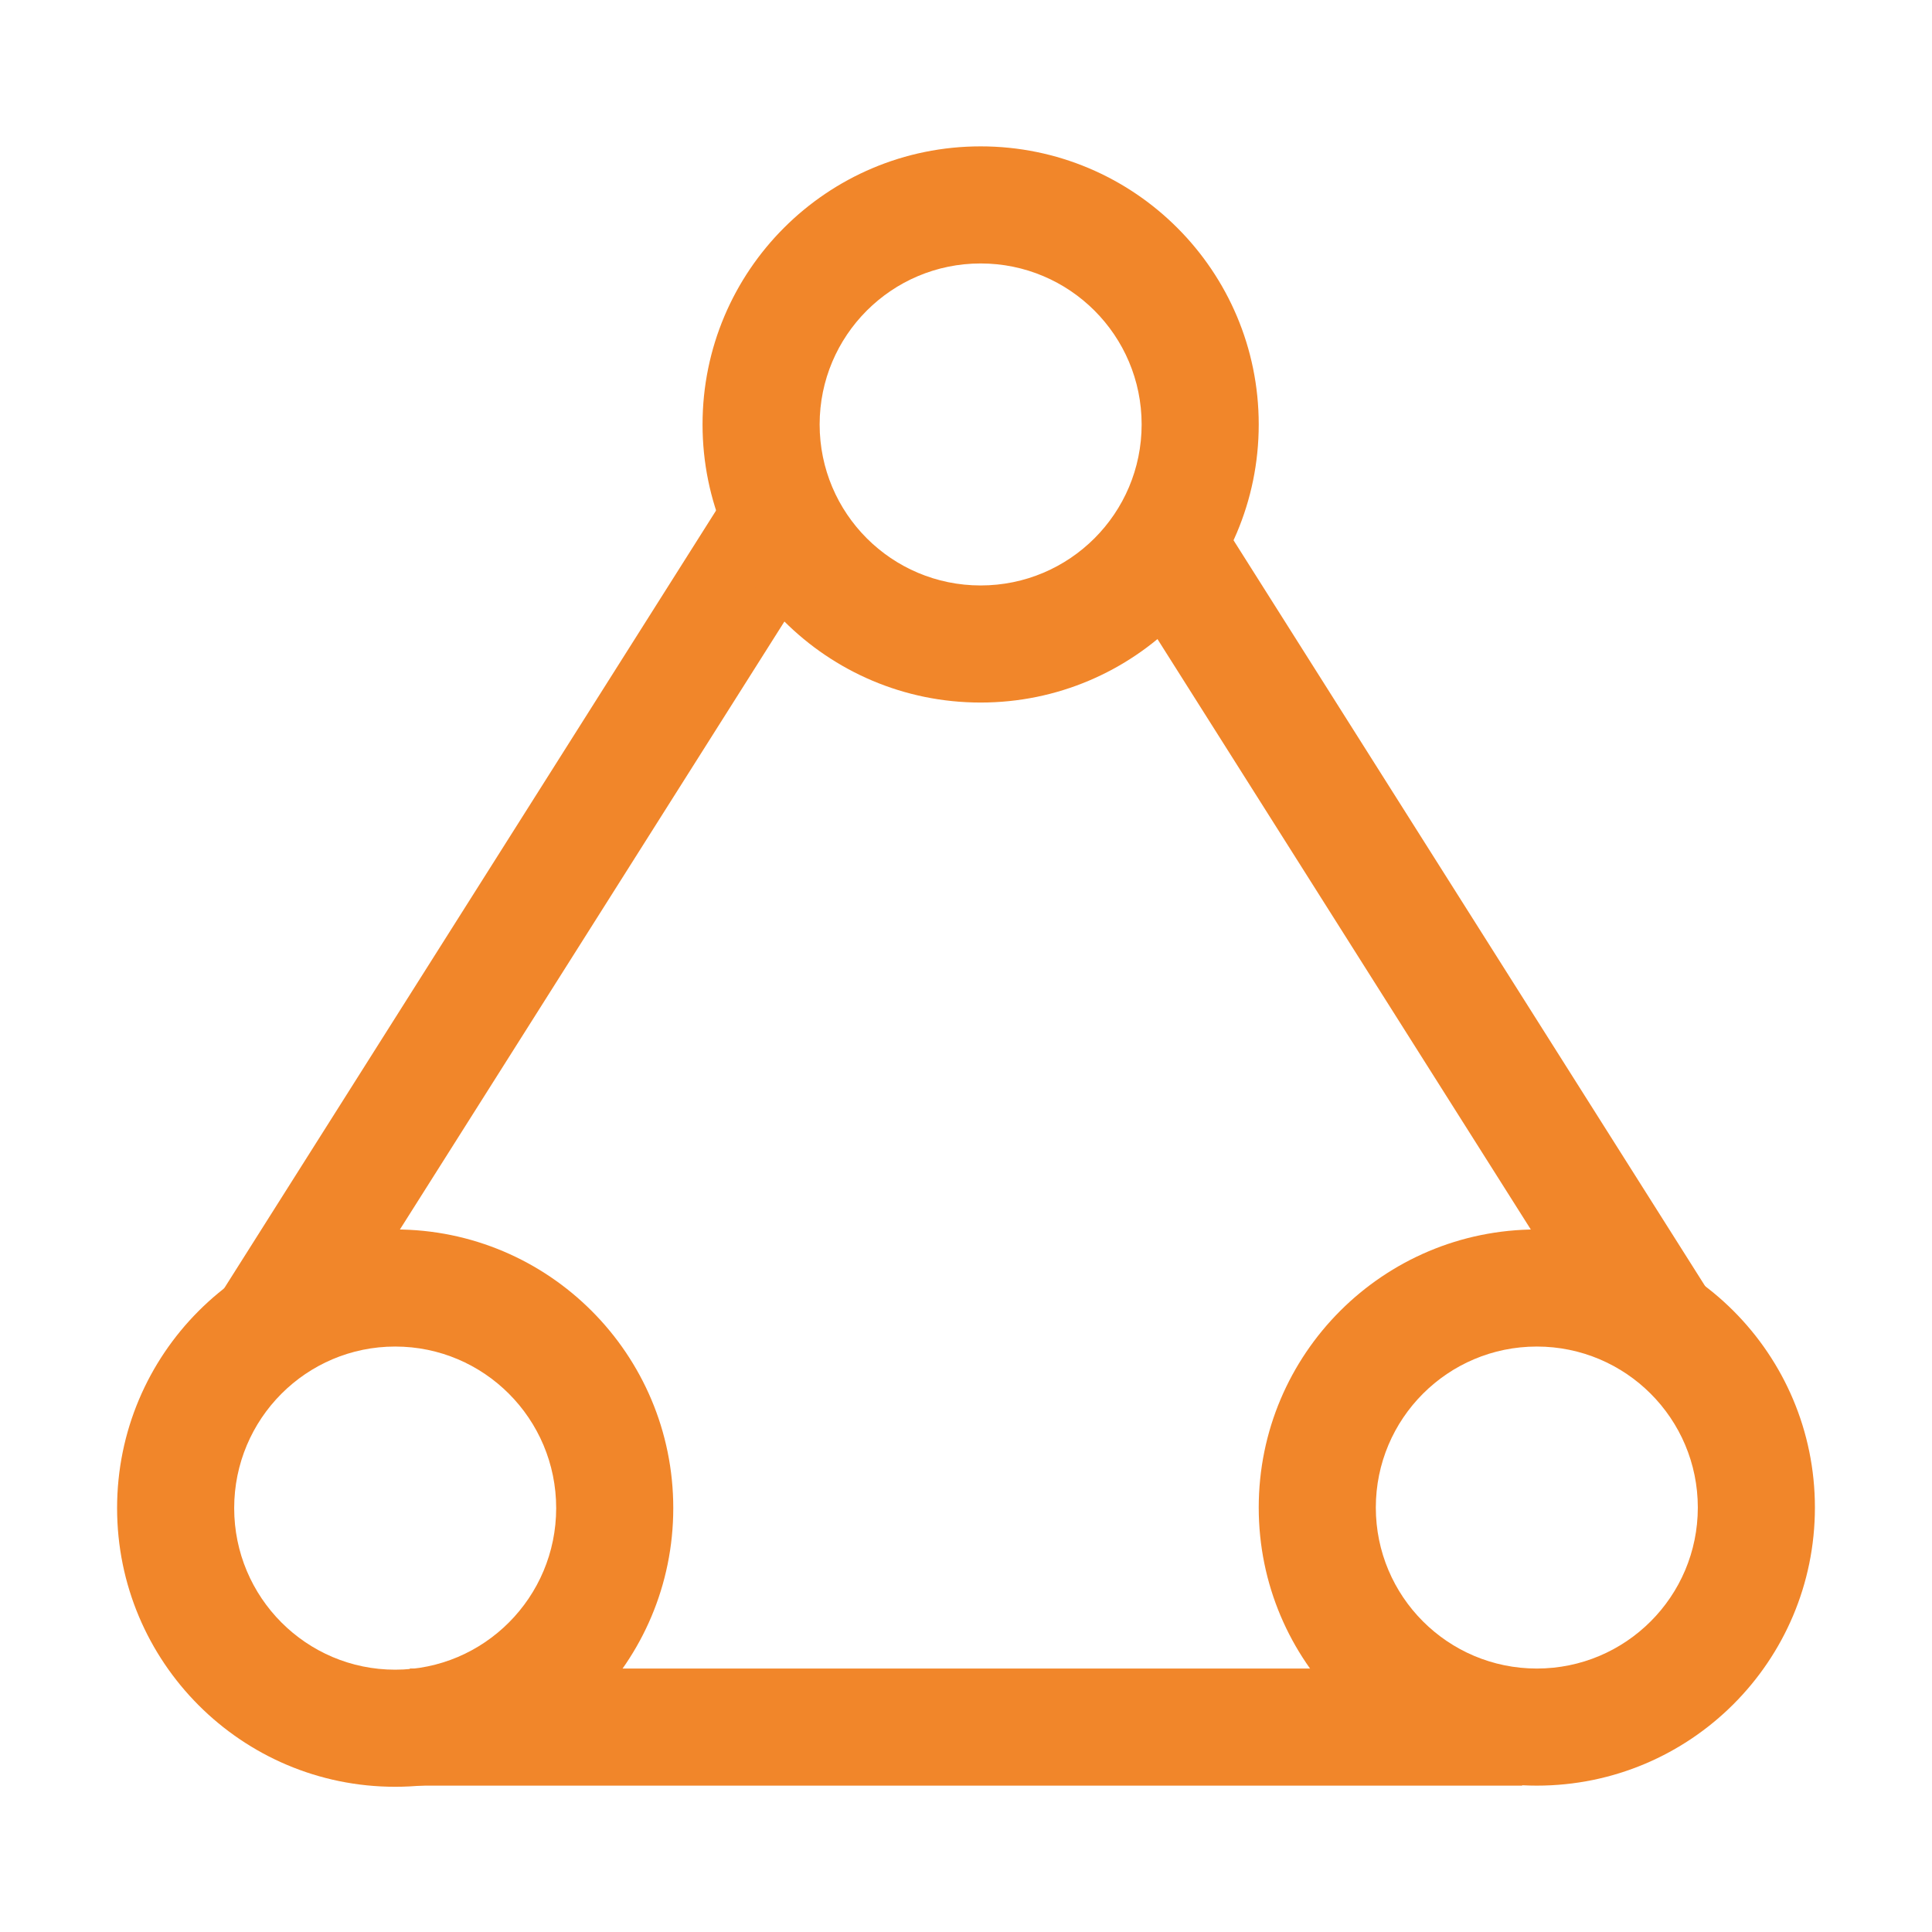
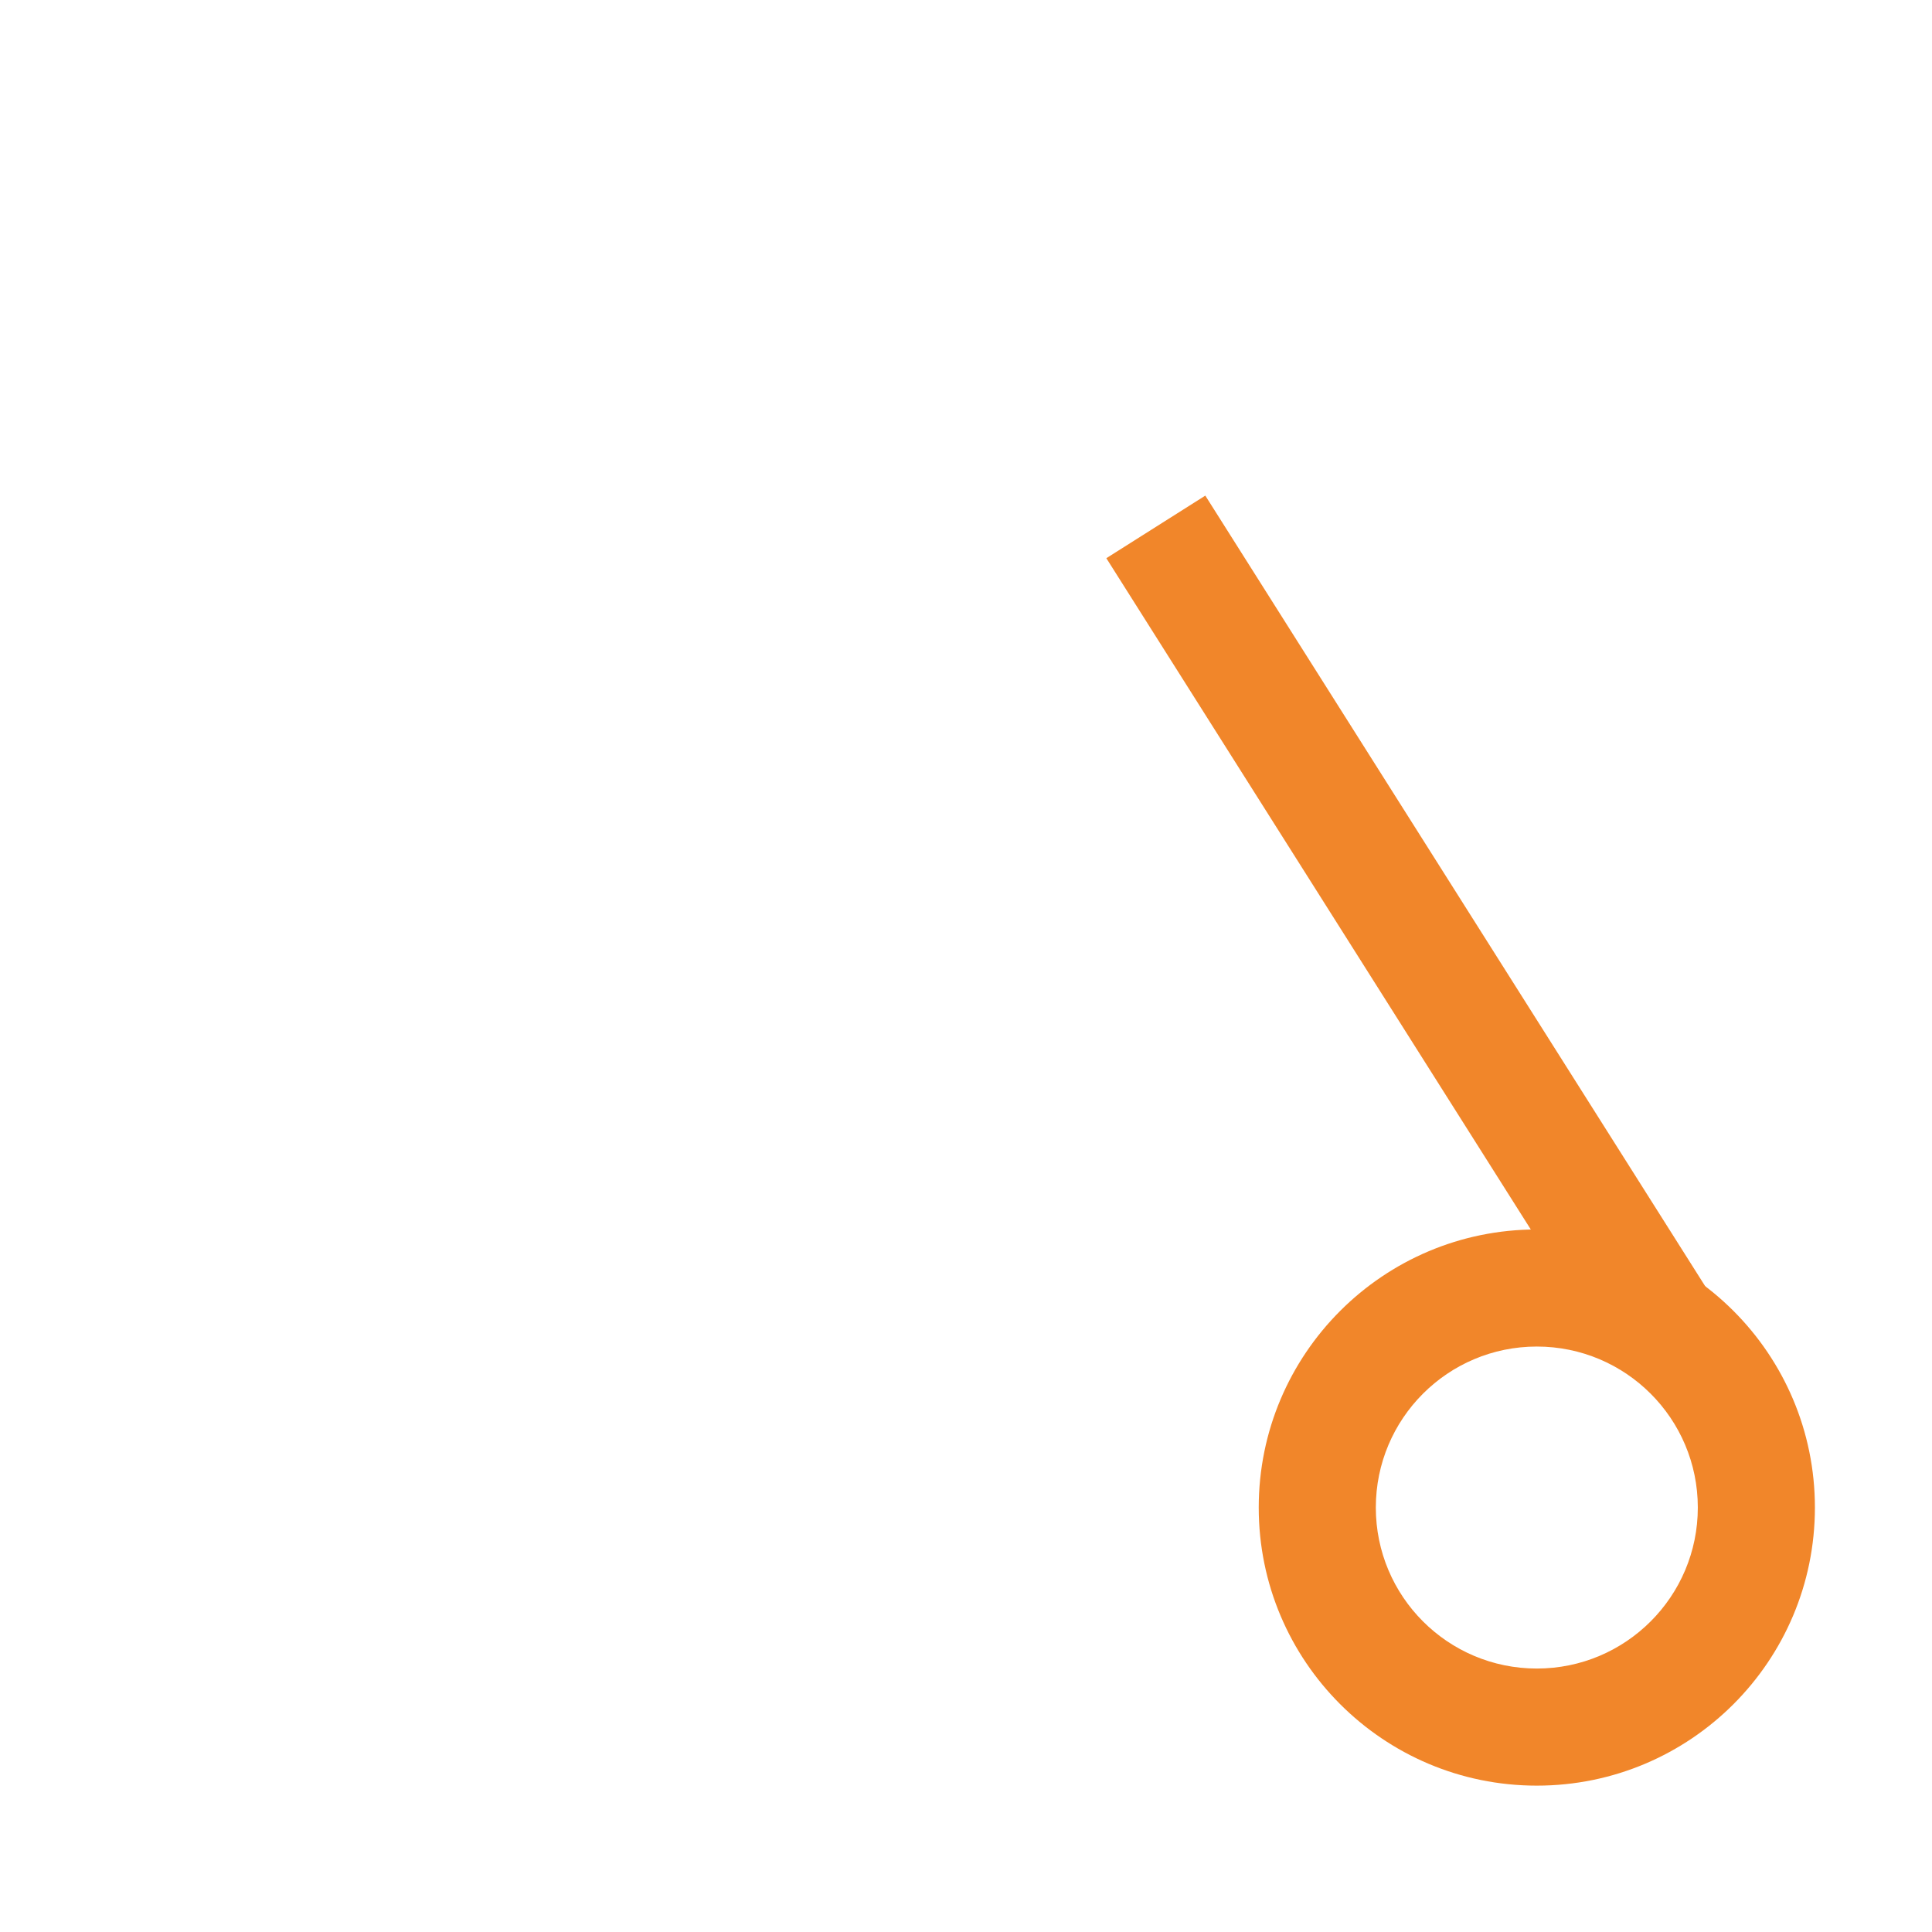
<svg xmlns="http://www.w3.org/2000/svg" width="66px" height="66px" viewBox="0 0 66 66" version="1.1">
  <title>icon/优势/稳定</title>
  <g id="icon/优势/稳定" stroke="none" stroke-width="1" fill="none" fill-rule="evenodd">
    <g id="编组-2" transform="translate(4, 5)" fill="#F1862A" fill-rule="nonzero">
      <polygon id="路径" points="37.175 11.931 54.69 39.632 51.31 41.77 33.794 14.069" />
-       <polygon id="路径" points="48 52 48 56 10 56 10 52" />
-       <polygon id="路径" points="20.783 11.932 24.164 14.07 6.69 41.7 3.31 39.562" />
      <g id="编组" transform="translate(0, 37)">
-         <path d="M9.5,0 C14.747,0 19,4.262 19,9.519 C19,14.777 14.747,19.039 9.5,19.039 C4.253,19.039 0,14.777 0,9.519 C0,4.262 4.253,0 9.5,0 Z M9.5,4 C6.464,4 4,6.469 4,9.519 C4,12.569 6.464,15.039 9.5,15.039 C12.536,15.039 15,12.569 15,9.519 C15,6.469 12.536,4 9.5,4 Z" id="椭圆形备份-11" />
        <path d="M48.5,0 C53.747,0 58,4.253 58,9.5 C58,14.747 53.747,19 48.5,19 C43.253,19 39,14.747 39,9.5 C39,4.253 43.253,0 48.5,0 Z M48.5,4 C45.462,4 43,6.462 43,9.5 C43,12.538 45.462,15 48.5,15 C51.538,15 54,12.538 54,9.5 C54,6.462 51.538,4 48.5,4 Z" id="椭圆形备份-12" />
      </g>
-       <path d="M29.5,0 C34.747,0 39,4.253 39,9.5 C39,14.747 34.747,19 29.5,19 C24.253,19 20,14.747 20,9.5 C20,4.253 24.253,0 29.5,0 Z M29.5,4 C26.462,4 24,6.462 24,9.5 C24,12.538 26.462,15 29.5,15 C32.538,15 35,12.538 35,9.5 C35,6.462 32.538,4 29.5,4 Z" id="椭圆形备份-13" />
    </g>
  </g>
</svg>